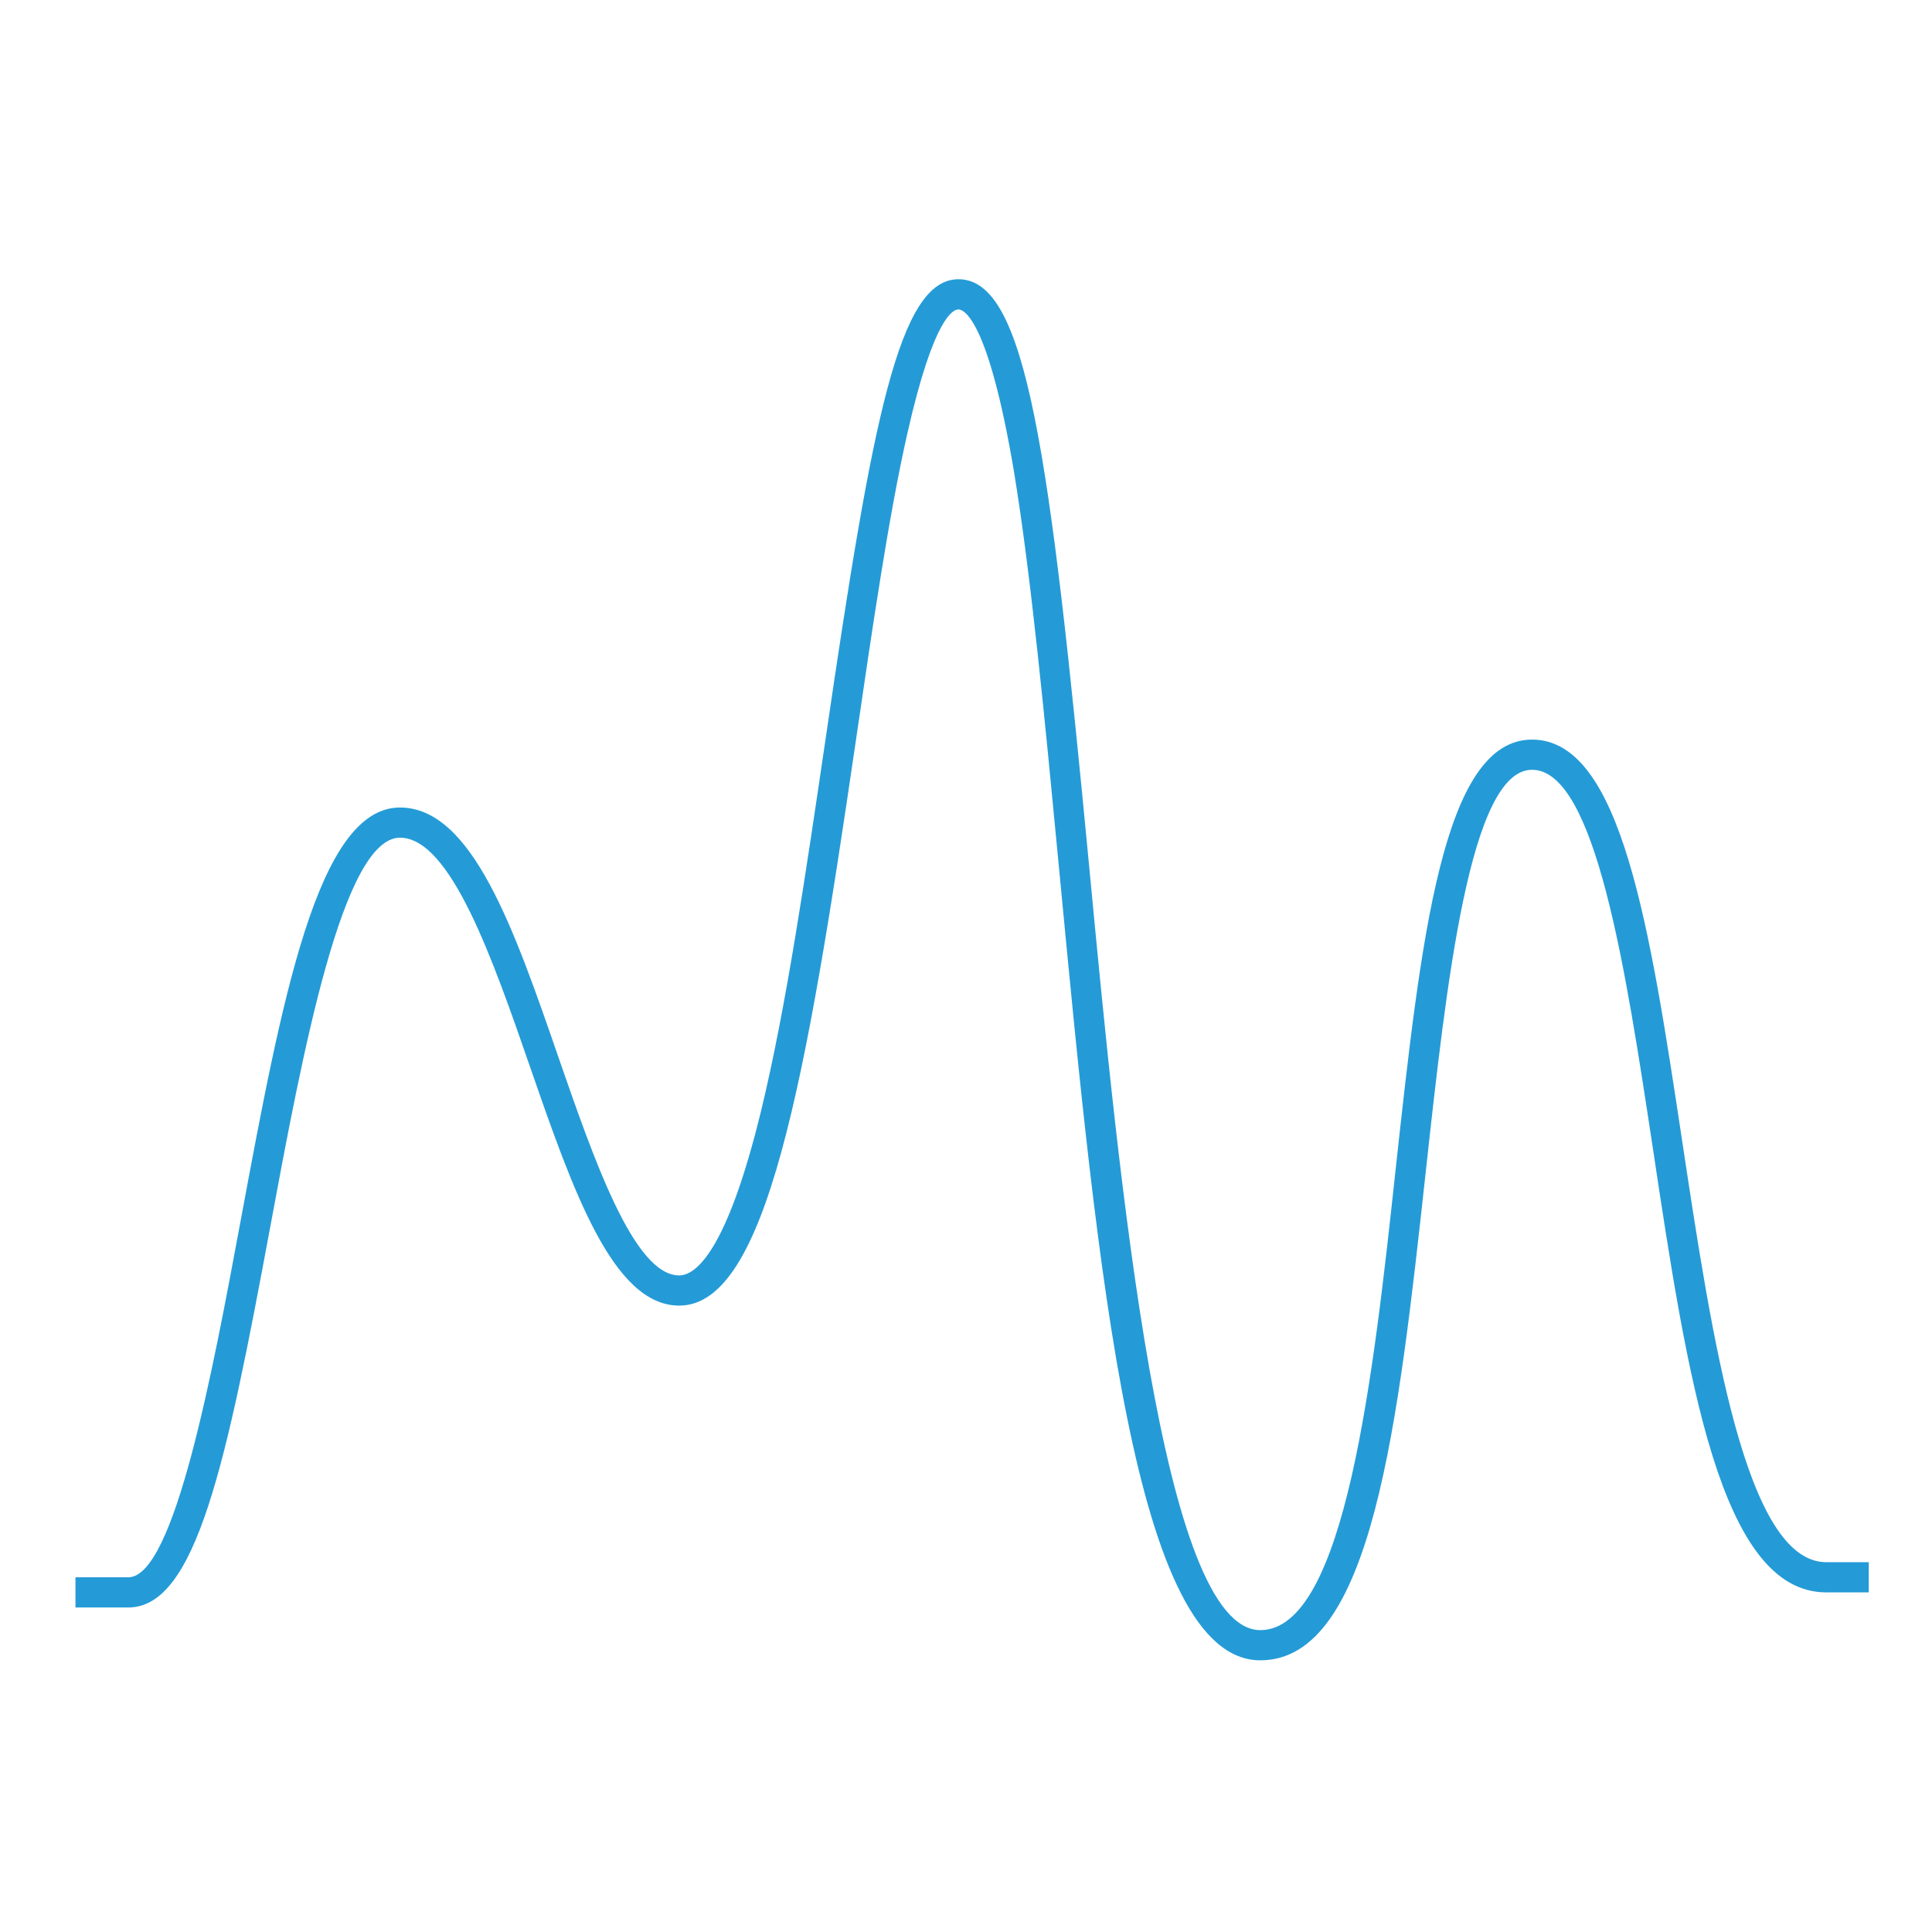
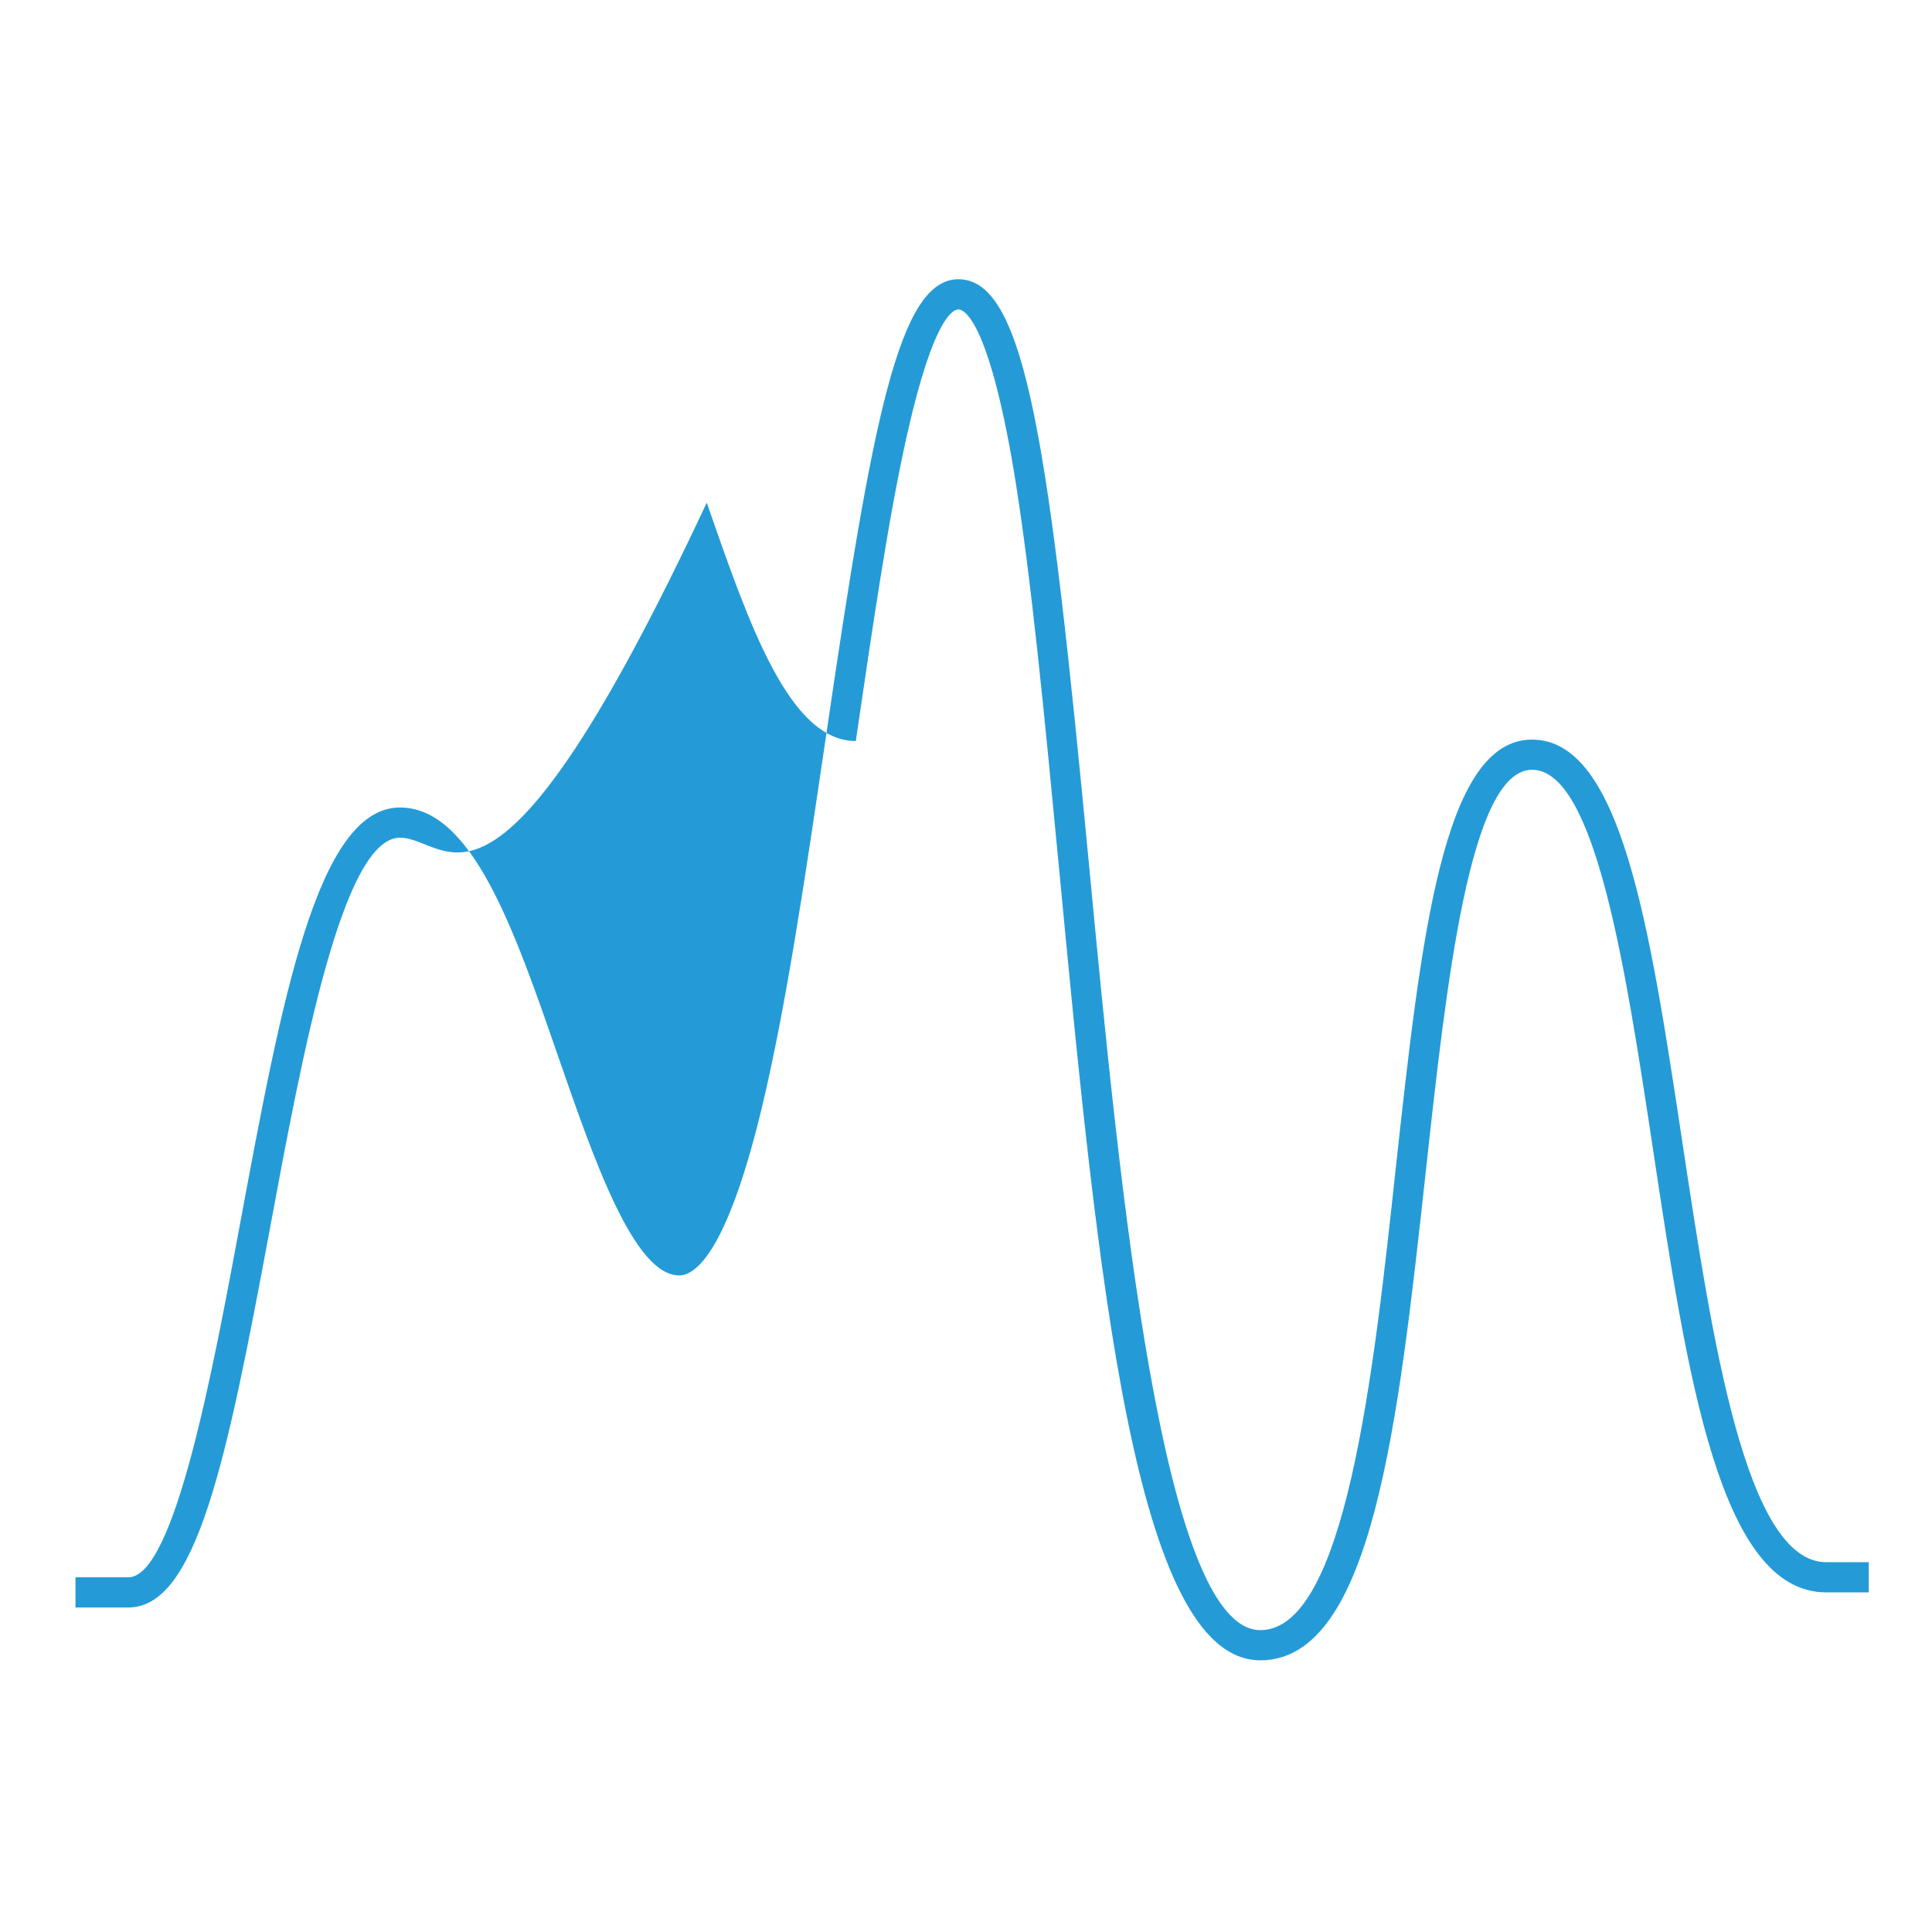
<svg xmlns="http://www.w3.org/2000/svg" viewBox="0 0 256 256">
-   <path d="M167 220c-16.68 0-21.53-50.92-26.66-104.83-1.91-20-3.7-38.83-6-52.78C130.9 42 127.62 41 127 41s-3.24.79-6.78 16.47c-2.45 10.84-4.57 25.35-6.82 40.72C106.78 143.38 101.58 173 90 173c-8.8 0-14.12-15.35-19.75-31.59C65.31 127.15 59.71 111 53 111c-7.6 0-12.93 28.62-17.2 51.62C30 193.85 26 213 17 213h-7v-4h7c6.1 0 11.17-27.23 14.86-47.11C37.34 132.43 42.07 107 53 107c9.55 0 15.12 16.08 21 33.1 4.7 13.54 10 28.9 16 28.9 2.07 0 6.24-2.84 10.85-21.82 3.35-13.79 6-32 8.59-49.57C115.61 55.47 119.13 37 127 37c9 0 12.05 22.51 17.32 77.79C148.38 157.51 154 216 167 216c11.25 0 15-33.86 17.93-61.07C188.28 124.38 191.16 98 203 98s15.61 24.78 19.94 53.47c3.93 26 8.38 55.53 19.06 55.53h5.62v4H242c-14.12 0-18.44-28.62-23-58.93-3.56-23.47-7.57-50.07-16-50.07-8.25 0-11.35 28.35-14.09 53.36C185.27 188.6 181.84 220 167 220z" fill="#249bd7" />
+   <path d="M167 220c-16.68 0-21.53-50.92-26.66-104.83-1.91-20-3.7-38.83-6-52.78C130.9 42 127.62 41 127 41s-3.24.79-6.78 16.47c-2.45 10.84-4.57 25.35-6.82 40.72c-8.8 0-14.12-15.35-19.75-31.59C65.31 127.15 59.71 111 53 111c-7.6 0-12.93 28.62-17.2 51.62C30 193.85 26 213 17 213h-7v-4h7c6.1 0 11.17-27.23 14.86-47.11C37.34 132.43 42.07 107 53 107c9.55 0 15.12 16.08 21 33.1 4.7 13.54 10 28.9 16 28.9 2.07 0 6.24-2.84 10.85-21.82 3.35-13.79 6-32 8.59-49.57C115.61 55.47 119.13 37 127 37c9 0 12.05 22.51 17.32 77.79C148.38 157.51 154 216 167 216c11.25 0 15-33.86 17.93-61.07C188.28 124.38 191.16 98 203 98s15.61 24.78 19.94 53.47c3.93 26 8.38 55.53 19.06 55.53h5.62v4H242c-14.12 0-18.44-28.62-23-58.93-3.56-23.47-7.57-50.07-16-50.07-8.25 0-11.35 28.35-14.09 53.36C185.27 188.6 181.84 220 167 220z" fill="#249bd7" />
</svg>